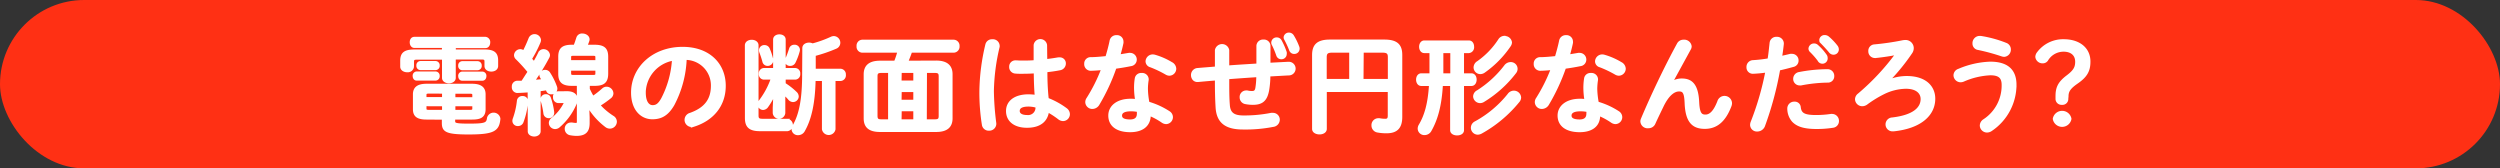
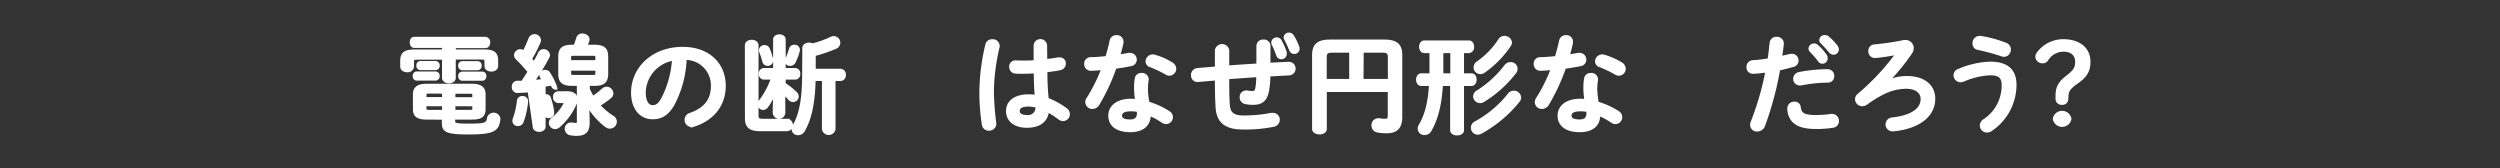
<svg xmlns="http://www.w3.org/2000/svg" width="594" height="40" viewBox="0 0 594 40">
  <rect x="0" y="0" width="594" height="40" fill="#333333" stroke="none" />
  <defs>
    <style>.cls-1{fill:#ff3014;}.cls-2{fill:#fff;stroke:#fff;stroke-miterlimit:10;stroke-width:0.5px;}</style>
  </defs>
  <g id="レイヤー_2" data-name="レイヤー 2">
    <g id="deisgn">
-       <rect class="cls-1" width="594" height="40" rx="20" />
      <path class="cls-2" d="M108.05,12h7c2.28,0,3.06.66,3.06,2.4v1.26c0,.74-.67,1.1-1.38,1.1s-1.37-.36-1.37-1.1v-1c0-.57-.16-.77-.86-.77h-6.46v4.61c0,.69-.7,1.05-1.37,1.05s-1.4-.36-1.4-1.05V13.93H99c-.73,0-.88.2-.88.77v1.12a1.24,1.24,0,0,1-1.38,1.1c-.7,0-1.4-.38-1.4-1.1V14.44c0-1.74.8-2.43,3.09-2.43h6.82v-.87H98.46c-.57,0-.86-.54-.86-1.1S97.89,9,98.46,9h16.88a1,1,0,0,1,.89,1.08c0,.56-.29,1.1-.89,1.1h-7.29ZM99,18.9c-.47,0-.7-.41-.7-.85a.74.74,0,0,1,.7-.82h4.51a.75.75,0,0,1,.71.82.76.76,0,0,1-.71.85Zm2.36,9.26c-2.1,0-3-.61-3-2.22V22.43c0-1.56.94-2.28,3-2.28h10.77c2.07,0,3,.72,3,2.28v3.51c0,1.92-1.27,2.22-3,2.22h-4.23v.64c0,.64.32.82,3.53.82,4,0,4.36-.25,4.54-1.61a1.37,1.37,0,0,1,2.67.15v.13c-.26,2.69-1.42,3.41-7.29,3.41-5.37,0-6.12-.59-6.12-2.51v-1Zm-1.5-11.75a.75.75,0,0,1-.68-.84.74.74,0,0,1,.68-.82h3.65a.75.75,0,0,1,.71.82.75.75,0,0,1-.71.84Zm2,5.58c-.62,0-.78.16-.78.57v.76h4.2V22Zm-.78,3v.8c0,.41.16.56.78.56h3.42V25Zm6.87-1.64h4.52v-.76c0-.41-.16-.57-.78-.57h-3.74Zm0,3h3.74c.62,0,.78-.15.78-.56V25h-4.52Zm1.87-9.91a.75.75,0,0,1-.7-.84.74.74,0,0,1,.7-.82h3.66a.75.75,0,0,1,.73.82.76.76,0,0,1-.73.84Zm0,2.49c-.46,0-.7-.41-.7-.85a.74.74,0,0,1,.7-.82h4.78a.74.74,0,0,1,.72.82c0,.44-.23.85-.72.85Z" />
-       <path class="cls-2" d="M125.62,21.69q-1.37.11-2.64.15a1.09,1.09,0,0,1-1.12-1.2,1.09,1.09,0,0,1,1.06-1.21l1.15,0c.54-.8,1-1.56,1.55-2.36a36.68,36.68,0,0,0-2.88-3.17,1.09,1.09,0,0,1-.36-.8,1.26,1.26,0,0,1,1.24-1.17,1.23,1.23,0,0,1,.81.33,33.07,33.07,0,0,0,1.4-3.1,1.28,1.28,0,0,1,2.46.33,1.48,1.48,0,0,1-.07.44A28.71,28.71,0,0,1,126.14,14c.26.29.52.59.75.87.47-.79.89-1.58,1.22-2.27a1.12,1.12,0,0,1,1-.67,1.28,1.28,0,0,1,1.32,1.15,1.16,1.16,0,0,1-.15.54,50,50,0,0,1-3.45,5.61l2.1-.18c-.13-.28-.26-.51-.39-.74a1,1,0,0,1-.13-.46,1.07,1.07,0,0,1,1.09-1,1.11,1.11,0,0,1,1,.54,15.8,15.8,0,0,1,1.61,3.27,1.35,1.35,0,0,1,.07.41A1.12,1.12,0,0,1,131,22.17a1,1,0,0,1-1-.69,1.57,1.57,0,0,0-.1-.28c-.55.08-1.12.18-1.69.23v9.76c0,.64-.65,1-1.27,1s-1.3-.33-1.3-1Zm-1.48,1.38a1,1,0,0,1,1.09,1v.08a18.11,18.11,0,0,1-1.09,4.81,1.1,1.1,0,0,1-1.06.74,1,1,0,0,1-1.09-1,1.41,1.41,0,0,1,.08-.43,18.13,18.13,0,0,0,1-4.36A1,1,0,0,1,124.14,23.07Zm7.29,3.58v.18a1,1,0,0,1-1.06,1,1,1,0,0,1-1-.82,18.26,18.26,0,0,0-.7-3.2,1.14,1.14,0,0,1,0-.26,1,1,0,0,1,1.06-.92.94.94,0,0,1,.93.69A15.9,15.9,0,0,1,131.43,26.65Zm3.27-4.73c1.58,0,2.28.69,2.28,1.66a3.19,3.19,0,0,1-.28,1.2,14.78,14.78,0,0,1-3.89,5.28,1.43,1.43,0,0,1-.91.36,1.26,1.26,0,0,1-1.25-1.21,1.29,1.29,0,0,1,.55-1,10.86,10.86,0,0,0,2.93-3.56.62.62,0,0,0,.08-.23c0-.13-.13-.18-.37-.18h-1.19a1.06,1.06,0,0,1-1-1.15,1,1,0,0,1,1-1.15Zm1.19-1.77c-2.23,0-3-.77-3-2.64v-4c0-1.87.75-2.63,3-2.63h.63c.26-.62.46-1.26.67-1.9a1.14,1.14,0,0,1,1.19-.77c.7,0,1.46.44,1.46,1.16a1.08,1.08,0,0,1-.08.38c-.13.38-.29.77-.44,1.13h1.94c2.24,0,3,.76,3,2.63v4c0,2.08-1,2.64-3,2.64h-1.37v1a14.76,14.76,0,0,0,1,1.9,22.18,22.18,0,0,0,2.36-1.85,1.31,1.31,0,0,1,.88-.35,1.4,1.4,0,0,1,1.37,1.33,1.27,1.27,0,0,1-.54,1A24.22,24.22,0,0,1,142.38,25a15.65,15.65,0,0,0,3.24,2.74,1.38,1.38,0,0,1,.7,1.18A1.43,1.43,0,0,1,145,30.31,1.5,1.5,0,0,1,144,30a16.59,16.59,0,0,1-4.25-4.74l.1,2.64v1.33c0,2-.86,2.81-2.91,2.81a8.91,8.91,0,0,1-1.42-.15,1.27,1.27,0,0,1-1.09-1.28,1.2,1.2,0,0,1,1.22-1.25,1.84,1.84,0,0,1,.31,0,6.38,6.38,0,0,0,.85.1c.32,0,.5-.12.5-.53V20.15Zm5.82-6.5c0-.49-.13-.64-.76-.64h-4.74c-.63,0-.76.15-.76.64v.89h6.26Zm-.76,4.4c.63,0,.76-.15.76-.64v-.87h-6.26v.87c0,.56.24.64.76.64Z" />
+       <path class="cls-2" d="M125.62,21.69q-1.37.11-2.64.15a1.09,1.09,0,0,1-1.12-1.2,1.09,1.09,0,0,1,1.06-1.21l1.15,0c.54-.8,1-1.56,1.55-2.36a36.68,36.68,0,0,0-2.88-3.17,1.09,1.09,0,0,1-.36-.8,1.26,1.26,0,0,1,1.24-1.17,1.23,1.23,0,0,1,.81.33,33.07,33.07,0,0,0,1.4-3.1,1.28,1.28,0,0,1,2.46.33,1.48,1.48,0,0,1-.07.44A28.71,28.71,0,0,1,126.14,14c.26.29.52.59.75.87.47-.79.89-1.58,1.22-2.27a1.12,1.12,0,0,1,1-.67,1.28,1.28,0,0,1,1.32,1.15,1.16,1.16,0,0,1-.15.54,50,50,0,0,1-3.45,5.61l2.1-.18c-.13-.28-.26-.51-.39-.74a1,1,0,0,1-.13-.46,1.07,1.07,0,0,1,1.09-1,1.11,1.11,0,0,1,1,.54,15.8,15.8,0,0,1,1.61,3.27,1.35,1.35,0,0,1,.07.41a1,1,0,0,1-1-.69,1.57,1.57,0,0,0-.1-.28c-.55.08-1.12.18-1.69.23v9.76c0,.64-.65,1-1.27,1s-1.3-.33-1.3-1Zm-1.48,1.38a1,1,0,0,1,1.09,1v.08a18.11,18.11,0,0,1-1.09,4.81,1.1,1.1,0,0,1-1.06.74,1,1,0,0,1-1.09-1,1.41,1.41,0,0,1,.08-.43,18.13,18.13,0,0,0,1-4.36A1,1,0,0,1,124.14,23.07Zm7.29,3.58v.18a1,1,0,0,1-1.06,1,1,1,0,0,1-1-.82,18.26,18.26,0,0,0-.7-3.2,1.14,1.14,0,0,1,0-.26,1,1,0,0,1,1.06-.92.94.94,0,0,1,.93.69A15.9,15.9,0,0,1,131.43,26.65Zm3.27-4.73c1.58,0,2.28.69,2.28,1.66a3.19,3.19,0,0,1-.28,1.2,14.78,14.78,0,0,1-3.89,5.28,1.43,1.43,0,0,1-.91.36,1.26,1.26,0,0,1-1.25-1.21,1.29,1.29,0,0,1,.55-1,10.86,10.86,0,0,0,2.93-3.56.62.62,0,0,0,.08-.23c0-.13-.13-.18-.37-.18h-1.19a1.06,1.06,0,0,1-1-1.15,1,1,0,0,1,1-1.15Zm1.19-1.77c-2.23,0-3-.77-3-2.64v-4c0-1.87.75-2.63,3-2.63h.63c.26-.62.46-1.26.67-1.9a1.14,1.14,0,0,1,1.19-.77c.7,0,1.46.44,1.46,1.16a1.08,1.08,0,0,1-.08.38c-.13.38-.29.77-.44,1.13h1.94c2.24,0,3,.76,3,2.63v4c0,2.08-1,2.64-3,2.64h-1.37v1a14.76,14.76,0,0,0,1,1.9,22.18,22.18,0,0,0,2.36-1.85,1.31,1.31,0,0,1,.88-.35,1.4,1.4,0,0,1,1.37,1.33,1.27,1.27,0,0,1-.54,1A24.22,24.22,0,0,1,142.38,25a15.65,15.65,0,0,0,3.24,2.74,1.38,1.38,0,0,1,.7,1.18A1.43,1.43,0,0,1,145,30.31,1.5,1.5,0,0,1,144,30a16.59,16.59,0,0,1-4.25-4.74l.1,2.64v1.33c0,2-.86,2.81-2.91,2.81a8.91,8.91,0,0,1-1.42-.15,1.27,1.27,0,0,1-1.09-1.28,1.2,1.2,0,0,1,1.22-1.25,1.84,1.84,0,0,1,.31,0,6.38,6.38,0,0,0,.85.1c.32,0,.5-.12.5-.53V20.15Zm5.82-6.5c0-.49-.13-.64-.76-.64h-4.74c-.63,0-.76.15-.76.64v.89h6.26Zm-.76,4.4c.63,0,.76-.15.76-.64v-.87h-6.26v.87c0,.56.24.64.76.64Z" />
      <path class="cls-2" d="M150.19,22c0-5.83,4.91-10.62,12-10.62,6.33,0,10,3.92,10,9,0,4.63-2.78,8-7.24,9.45a1.68,1.68,0,0,1-.6.1,1.45,1.45,0,0,1-1.45-1.46A1.48,1.48,0,0,1,164,27.06c3.68-1.3,5.16-3.51,5.16-6.68a6.3,6.3,0,0,0-6.25-6.4A25.34,25.34,0,0,1,160,24.86c-1.43,2.48-3,3.23-5,3.23C152.4,28.09,150.19,26,150.19,22Zm3,0c0,2.36.93,3.23,1.86,3.23s1.51-.41,2.26-1.72a23.11,23.11,0,0,0,2.6-9.34A8.13,8.13,0,0,0,153.18,22Z" />
      <path class="cls-2" d="M177.23,10.78c0-.72.7-1.08,1.38-1.08s1.37.36,1.37,1.08V27.47c0,.72.26,1,1.12,1h6a1.24,1.24,0,0,1,0,2.45h-6.54c-2.54,0-3.32-.94-3.32-2.92ZM184,22.38a18.06,18.06,0,0,1-1.68,2.89,1.29,1.29,0,0,1-1,.61,1.08,1.08,0,0,1-1.06-1.07,1.48,1.48,0,0,1,.31-.85,19,19,0,0,0,2.83-5.29h-1.85a1,1,0,0,1-1-1.13,1,1,0,0,1,1-1.13h2.39v-7c0-.67.62-1,1.24-1s1.25.31,1.25,1v7h2.46a1,1,0,0,1,1,1.13,1,1,0,0,1-1,1.13h-2.46v1.25A16.64,16.64,0,0,1,189.08,22a1.28,1.28,0,0,1,.45.93A1.11,1.11,0,0,1,188.41,24a1.25,1.25,0,0,1-.93-.49,8.13,8.13,0,0,0-1.14-1.13v4.46a1.25,1.25,0,0,1-2.49,0V25.6Zm-.51-8.3a1.14,1.14,0,0,1,0,.26,1.09,1.09,0,0,1-1.11,1.07,1,1,0,0,1-1-.84,21.81,21.81,0,0,0-.73-2.2,1.35,1.35,0,0,1-.07-.41,1,1,0,0,1,1.06-1,1.05,1.05,0,0,1,1,.64A14.15,14.15,0,0,1,183.46,14.08Zm5.26-3.2a1,1,0,0,1,1.07.95,1.51,1.51,0,0,1-.06.36,14.27,14.27,0,0,1-1,2.63,1.1,1.1,0,0,1-1,.59,1,1,0,0,1-1.07-.89,1.14,1.14,0,0,1,.11-.41,23.67,23.67,0,0,0,.93-2.49A1,1,0,0,1,188.72,10.88Zm2.13.56c0-.71.67-1.07,1.37-1.07a1.83,1.83,0,0,1,.81.2A26.71,26.71,0,0,0,197.44,9a1.6,1.6,0,0,1,.67-.18,1.34,1.34,0,0,1,1.3,1.35,1.27,1.27,0,0,1-.78,1.16,36,36,0,0,1-5.06,1.74v3.51h6.1a1.08,1.08,0,0,1,1.06,1.17A1.1,1.1,0,0,1,199.67,19h-1.4V30.7a1.39,1.39,0,0,1-2.73,0V19h-2c-.11,5.55-1,9.34-2.52,12a1.55,1.55,0,0,1-1.37.87,1.24,1.24,0,0,1-1.33-1.18,1.65,1.65,0,0,1,.24-.79c1.58-2.74,2.28-6.38,2.28-12.37Z" />
-       <path class="cls-2" d="M222.42,14.64c2.57,0,3.66,1.11,3.66,3V28.11c0,1.92-1.09,3-3.66,3h-13.3c-2.57,0-3.66-1-3.66-3V17.67c0-1.92,1.09-3,3.66-3h3.55a18.76,18.76,0,0,0,.8-2.4h-8.58a1.17,1.17,0,0,1-1.12-1.31,1.16,1.16,0,0,1,1.12-1.28H226.6a1.18,1.18,0,0,1,1.14,1.28,1.19,1.19,0,0,1-1.14,1.31H216.46c-.26.82-.6,1.61-.91,2.4Zm-13,2.44c-1,0-1.17.33-1.17,1.07v9.37c0,.87.31,1.08,1.17,1.08h1.84V17.08Zm4.54,2.3h3.29v-2.3H214Zm0,4.56h3.29V21.63H214Zm0,4.66h3.29V26.19H214Zm6,0h2.15c1,0,1.17-.33,1.17-1.08V18.15c0-.74-.18-1.07-1.17-1.07H220Z" />
      <path class="cls-2" d="M235.76,9.58a1.36,1.36,0,0,1,1.51,1.25,1,1,0,0,1,0,.28,48.31,48.31,0,0,0-1.37,10.58,66.79,66.79,0,0,0,.57,7.6c0,.08,0,.15,0,.23A1.41,1.41,0,0,1,235,30.8a1.37,1.37,0,0,1-1.45-1.15,48.44,48.44,0,0,1-.6-8,50.14,50.14,0,0,1,1.43-11.09A1.34,1.34,0,0,1,235.76,9.58Zm12.82,4.71c1-.11,2-.26,2.85-.41a1.42,1.42,0,0,1,.34,0A1.17,1.17,0,0,1,253,15.08a1.37,1.37,0,0,1-1.14,1.36c-1,.2-2.13.36-3.25.48,0,2.21.08,4.41.32,6.58a18.46,18.46,0,0,1,4.33,2.38,1.56,1.56,0,0,1,.7,1.26,1.4,1.4,0,0,1-1.38,1.38,1.66,1.66,0,0,1-1-.38A19.84,19.84,0,0,0,249,26.45c-.29,2.12-1.76,3.66-5,3.66-2.91,0-4.72-1.43-4.72-3.74,0-2.12,1.74-3.71,5.11-3.71a13,13,0,0,1,1.71.13c-.16-1.87-.21-3.74-.23-5.61-1.12.08-2.21.1-3.22.1a12.92,12.92,0,0,1-1.43-.05,1.3,1.3,0,0,1-1.19-1.36,1.22,1.22,0,0,1,1.25-1.28c.46,0,.9.05,1.37.05,1,0,2.08,0,3.19-.1V10.73a1.36,1.36,0,0,1,2.7,0Zm-2.31,11.06a7.29,7.29,0,0,0-1.84-.28c-1.82,0-2.39.56-2.39,1.3s.7,1.21,2,1.21A2,2,0,0,0,246.27,25.35Z" />
      <path class="cls-2" d="M263.89,9.7a1.35,1.35,0,0,1,1.4-1.1,1.28,1.28,0,0,1,1.4,1.26,1.83,1.83,0,0,1,0,.33c-.21,1-.47,2-.76,3l2.29-.38a1,1,0,0,1,.28,0,1.34,1.34,0,0,1,1.35,1.36,1.31,1.31,0,0,1-1.17,1.3c-1.11.23-2.38.44-3.66.62a46.45,46.45,0,0,1-4,8.63,1.71,1.71,0,0,1-1.45.92,1.42,1.42,0,0,1-1.46-1.36,1.54,1.54,0,0,1,.29-.89,38.79,38.79,0,0,0,3.5-7c-1,.1-1.89.16-2.7.18a1.31,1.31,0,0,1-1.34-1.41,1.26,1.26,0,0,1,1.24-1.33c1.17,0,2.46-.13,3.79-.26C263.27,12.29,263.63,11,263.89,9.7Zm4.64,21.46c-3.08,0-4.95-1.33-4.95-3.71,0-2.05,1.76-3.74,5.08-3.74a10,10,0,0,1,1.3.08,18.68,18.68,0,0,1-.26-2.72,13.68,13.68,0,0,1,.18-2.48,1.27,1.27,0,0,1,1.35-1,1.3,1.3,0,0,1,1.45,1.18c0,.08,0,.13,0,.21a13.74,13.74,0,0,0-.18,2.1,18.63,18.63,0,0,0,.36,3.32,18.33,18.33,0,0,1,4.88,2.23,1.44,1.44,0,0,1,.7,1.21,1.42,1.42,0,0,1-1.38,1.4,1.68,1.68,0,0,1-.88-.3,15.81,15.81,0,0,0-3-1.64C273.15,30.14,271,31.16,268.53,31.16ZM270.37,27c0-.23,0-.44,0-.64a8.66,8.66,0,0,0-1.64-.16c-1.81,0-2.38.57-2.38,1.26s.52,1.17,2.2,1.17C269.73,28.62,270.37,28.11,270.37,27Zm8-12a1.59,1.59,0,0,1,.86,1.33,1.42,1.42,0,0,1-1.38,1.41,1.55,1.55,0,0,1-.77-.23,25.81,25.81,0,0,0-3.71-1.77,1.24,1.24,0,0,1-.94-1.15,1.46,1.46,0,0,1,1.48-1.41,1.92,1.92,0,0,1,.5.08A16.4,16.4,0,0,1,278.36,15Z" />
      <path class="cls-2" d="M301.61,15.16l4.46-.23h.11a1.37,1.37,0,0,1,.08,2.74c-1.56.07-3.12.18-4.67.25a20.91,20.91,0,0,1-.29,3.51c-.44,2.41-1.48,3.23-3.63,3.23a9.41,9.41,0,0,1-1.79-.18,1.36,1.36,0,0,1-1.09-1.36,1.3,1.3,0,0,1,1.3-1.38,1.14,1.14,0,0,1,.26,0,4.53,4.53,0,0,0,1.16.13c.6,0,.86-.23,1-.89a17,17,0,0,0,.23-2.9c-2.31.15-4.61.31-6.92.49V19c0,2.51,0,4.25.15,6.07s1.14,2.61,3.4,2.61a32.42,32.42,0,0,0,6.67-.62,2.6,2.6,0,0,1,.39,0,1.37,1.37,0,0,1,1.4,1.41,1.49,1.49,0,0,1-1.33,1.43,34.2,34.2,0,0,1-7.16.62c-3.78,0-6.07-1.26-6.27-5.07-.11-1.82-.16-3.71-.16-6.33v-.25c-1.4.1-2.8.23-4.2.36h-.18a1.17,1.17,0,0,1-1.14-.69,1.44,1.44,0,0,1-.16-.67,1.41,1.41,0,0,1,1.32-1.46c1.46-.13,2.91-.23,4.36-.36V11.93a1.48,1.48,0,0,1,2.91,0V15.8c2.31-.18,4.64-.31,6.95-.46V10.93a1.31,1.31,0,0,1,1.43-1.28,1.29,1.29,0,0,1,1.42,1.28Zm.7-5.12a1,1,0,0,1,1.07-.9,1,1,0,0,1,.88.51,16.55,16.55,0,0,1,1.22,2.77,1.21,1.21,0,0,1,0,.41,1,1,0,0,1-1,1,1,1,0,0,1-1-.72,20.69,20.69,0,0,0-1.11-2.63A.9.9,0,0,1,302.31,10Zm2.93-1.21a1,1,0,0,1,1-.84,1.1,1.1,0,0,1,.93.51,14.79,14.79,0,0,1,1.27,2.59,1.09,1.09,0,0,1,.1.48,1,1,0,0,1-1,1,1,1,0,0,1-1-.72,22.47,22.47,0,0,0-1.22-2.61A.84.84,0,0,1,305.24,8.83Z" />
      <path class="cls-2" d="M328.93,9.65c3,0,4,1.13,4,3.43v14.7c0,2.66-1.22,3.64-3.5,3.64a11.37,11.37,0,0,1-2.1-.18,1.43,1.43,0,0,1-1.22-1.44,1.38,1.38,0,0,1,1.38-1.46,1,1,0,0,1,.28,0,7.19,7.19,0,0,0,1.38.13c.57,0,.83-.23.83-1V21.61H315v9c0,.72-.73,1.08-1.48,1.08S312,31.34,312,30.62V13.11c0-2.31,1-3.46,4-3.46ZM320.82,19V12.26h-4.23c-1.27,0-1.61.34-1.61,1.36V19Zm2.9,0H330V13.59c0-1-.34-1.33-1.61-1.33h-4.62Z" />
      <path class="cls-2" d="M342.58,20.18c-.28,5-1.24,8.24-2.69,10.8a1.6,1.6,0,0,1-1.4.87,1.33,1.33,0,0,1-1.4-1.28,1.61,1.61,0,0,1,.25-.84c1.35-2.28,2.16-5.07,2.44-9.55h-2.07c-.68,0-1-.64-1-1.26s.33-1.25,1-1.25h2.18v-5.3h-1.46c-.67,0-1-.64-1-1.26s.34-1.25,1-1.25H349c.68,0,1,.61,1,1.25a1.13,1.13,0,0,1-1,1.26h-1.4v5.3h2c.68,0,1,.61,1,1.25s-.33,1.26-1,1.26h-2V30.93c0,.69-.7,1-1.4,1s-1.4-.33-1.4-1V20.18Zm.11-2.51h2.15v-5.3h-2.15Zm17,4.12a1.47,1.47,0,0,1,1.48,1.38,1.44,1.44,0,0,1-.37.92,30.4,30.4,0,0,1-8.87,7.43,1.8,1.8,0,0,1-.83.23,1.4,1.4,0,0,1-1.37-1.41,1.45,1.45,0,0,1,.83-1.28,25.92,25.92,0,0,0,7.86-6.58A1.56,1.56,0,0,1,359.68,21.79ZM358.93,15a1.36,1.36,0,0,1,1.11,2.2A27.46,27.46,0,0,1,352.49,24a1.53,1.53,0,0,1-.83.25,1.42,1.42,0,0,1-1.4-1.35,1.46,1.46,0,0,1,.83-1.23,25,25,0,0,0,6.54-6A1.62,1.62,0,0,1,358.93,15Zm-1.46-6.19A1.45,1.45,0,0,1,359,10.09a1.51,1.51,0,0,1-.29.79,24.08,24.08,0,0,1-6.07,6.17,1.63,1.63,0,0,1-.9.31A1.35,1.35,0,0,1,350.37,16a1.52,1.52,0,0,1,.78-1.26A19.19,19.19,0,0,0,356.2,9.5,1.52,1.52,0,0,1,357.47,8.76Z" />
      <path class="cls-2" d="M370.69,9.7a1.35,1.35,0,0,1,1.4-1.1,1.29,1.29,0,0,1,1.4,1.26,1.23,1.23,0,0,1,0,.33c-.21,1-.47,2-.75,3l2.28-.38a1,1,0,0,1,.29,0,1.34,1.34,0,0,1,1.35,1.36,1.31,1.31,0,0,1-1.17,1.3c-1.12.23-2.39.44-3.66.62a47.1,47.1,0,0,1-4,8.63,1.73,1.73,0,0,1-1.46.92,1.41,1.41,0,0,1-1.45-1.36,1.54,1.54,0,0,1,.29-.89,39.45,39.45,0,0,0,3.5-7c-1,.1-1.9.16-2.7.18a1.32,1.32,0,0,1-1.35-1.41,1.26,1.26,0,0,1,1.25-1.33c1.16,0,2.46-.13,3.78-.26C370.06,12.29,370.43,11,370.69,9.7Zm4.64,21.46c-3.09,0-5-1.33-5-3.71,0-2.05,1.77-3.74,5.09-3.74a9.81,9.81,0,0,1,1.29.08,18.4,18.4,0,0,1-.25-2.72,13.68,13.68,0,0,1,.18-2.48,1.26,1.26,0,0,1,1.35-1,1.3,1.3,0,0,1,1.45,1.18c0,.08,0,.13,0,.21a15.14,15.14,0,0,0-.18,2.1,19.65,19.65,0,0,0,.36,3.32,18.19,18.19,0,0,1,4.88,2.23,1.44,1.44,0,0,1,.7,1.21,1.41,1.41,0,0,1-1.37,1.4,1.68,1.68,0,0,1-.88-.3,16.13,16.13,0,0,0-3-1.64C380,30.14,377.82,31.16,375.33,31.16ZM377.17,27a4.36,4.36,0,0,0,0-.64,8.56,8.56,0,0,0-1.63-.16c-1.82,0-2.39.57-2.39,1.26s.52,1.17,2.21,1.17C376.52,28.62,377.17,28.11,377.17,27Zm8-12a1.59,1.59,0,0,1,.86,1.33,1.43,1.43,0,0,1-1.38,1.41,1.56,1.56,0,0,1-.78-.23,25.81,25.81,0,0,0-3.71-1.77,1.23,1.23,0,0,1-.93-1.15,1.46,1.46,0,0,1,1.48-1.41,1.85,1.85,0,0,1,.49.08A16.47,16.47,0,0,1,385.16,15Z" />
-       <path class="cls-2" d="M397.25,19.56a4.4,4.4,0,0,1,2.36-.66c2.39,0,3.69,1.4,3.87,5.4.13,2.79.75,3.17,1.74,3.17,1.16,0,2.15-1,3.06-3.33a1.53,1.53,0,0,1,3,.41,2,2,0,0,1-.13.62c-1.34,3.53-3.29,5.2-6.09,5.2s-4.36-1.44-4.54-5.82c-.1-2.53-.49-3.07-1.56-3.07-1.37,0-2.77,1.26-4,3.87-.57,1.18-1.33,2.74-1.9,4a1.49,1.49,0,0,1-1.37.87A1.47,1.47,0,0,1,390,28.83a1.51,1.51,0,0,1,.13-.56c2.28-5.43,5.58-12.37,8.56-17.82a1.45,1.45,0,0,1,1.32-.77A1.53,1.53,0,0,1,401.69,11a1.26,1.26,0,0,1-.16.61l-4.33,7.92Z" />
      <path class="cls-2" d="M416.51,17.28a1.26,1.26,0,0,1-1.3-1.33,1.35,1.35,0,0,1,1.32-1.41,33.38,33.38,0,0,0,3.69-.43c.23-1.41.33-2.54.49-3.95A1.33,1.33,0,0,1,422.14,9a1.35,1.35,0,0,1,1.45,1.28v.15c-.13,1.23-.26,2.15-.42,3.12.73-.15,1.48-.33,2.24-.51a2.32,2.32,0,0,1,.38,0,1.31,1.31,0,0,1,1.3,1.36,1.26,1.26,0,0,1-1,1.25c-1.19.33-2.33.62-3.37.85a78,78,0,0,1-3.63,13.47A1.72,1.72,0,0,1,417.49,31a1.36,1.36,0,0,1-1.42-1.3,1.94,1.94,0,0,1,.15-.72,67.11,67.11,0,0,0,3.48-12A30,30,0,0,1,416.51,17.28Zm9.85,7.12a1.17,1.17,0,0,1,1.25,1.08c.18,1.63,1.12,2.1,3.94,2.1a23.66,23.66,0,0,0,3.48-.26.92.92,0,0,1,.28,0,1.39,1.39,0,0,1,1.38,1.44,1.34,1.34,0,0,1-1.19,1.35,24.65,24.65,0,0,1-3.9.29c-3.08,0-4.64-.62-5.62-1.67a4.48,4.48,0,0,1-1.07-2.94A1.38,1.38,0,0,1,426.36,24.4Zm7.81-7.71a1.33,1.33,0,0,1,1.4,1.39,1.25,1.25,0,0,1-1.32,1.3,35.29,35.29,0,0,0-6.33.67,1.72,1.72,0,0,1-.31,0,1.29,1.29,0,0,1-1.3-1.33,1.39,1.39,0,0,1,1.2-1.36A36.26,36.26,0,0,1,434.17,16.69Zm-4.23-5.12a1.07,1.07,0,0,1,1.09-1,1.1,1.1,0,0,1,.73.28,12.65,12.65,0,0,1,2,2.23,1.07,1.07,0,0,1,.24.69,1,1,0,0,1-1.9.54,17.91,17.91,0,0,0-1.92-2.18A.9.9,0,0,1,429.94,11.57Zm2.57-2.05a1,1,0,0,1,1.09-.94,1.28,1.28,0,0,1,.78.3,13.77,13.77,0,0,1,2,2.1,1.24,1.24,0,0,1,.28.77,1,1,0,0,1-1,1,1.1,1.1,0,0,1-.9-.46c-.6-.74-1.33-1.51-1.92-2.12A.85.85,0,0,1,432.51,9.52Z" />
      <path class="cls-2" d="M448.91,19.1a11.53,11.53,0,0,1,4.1-.79c4.57,0,6.56,2.4,6.56,5.14,0,3.89-3.34,6.86-9.67,7.51h-.18a1.4,1.4,0,0,1-.13-2.8c5.24-.61,7-2.56,7-4.63,0-1.43-1.12-2.69-3.76-2.69a12.43,12.43,0,0,0-5.22,1.28,26.9,26.9,0,0,0-4.1,2.51,1.77,1.77,0,0,1-1,.36A1.47,1.47,0,0,1,441,23.58a1.49,1.49,0,0,1,.62-1.15,56,56,0,0,0,9-9.63c-1.45.28-3.06.54-5,.74h-.16a1.33,1.33,0,0,1-1.3-1.4,1.27,1.27,0,0,1,1.17-1.34c2.05-.18,4.57-.53,6.82-1a5,5,0,0,1,.5-.05,1.7,1.7,0,0,1,1.81,1.66,1.93,1.93,0,0,1-.36,1.13A48.11,48.11,0,0,1,448.86,19Z" />
      <path class="cls-2" d="M465.83,19.3a1.45,1.45,0,0,1-1.43-1.43,1.4,1.4,0,0,1,1-1.28,20.79,20.79,0,0,1,7.47-1.69c4.08,0,6,1.82,6,5.25a13,13,0,0,1-5.74,10.75,1.73,1.73,0,0,1-1,.34,1.46,1.46,0,0,1-1.48-1.41,1.56,1.56,0,0,1,.75-1.28,9.81,9.81,0,0,0,4.44-8.37c0-1.67-.7-2.54-2.93-2.54a17.87,17.87,0,0,0-6.38,1.51A1.78,1.78,0,0,1,465.83,19.3Zm10.77-8.88a1.39,1.39,0,0,1,.93,1.33,1.45,1.45,0,0,1-1.35,1.51,2.15,2.15,0,0,1-.52-.1A47.44,47.44,0,0,0,470,11.62a1.27,1.27,0,0,1-1.09-1.3,1.47,1.47,0,0,1,1.42-1.54c.11,0,.19,0,.26,0A27.82,27.82,0,0,1,476.6,10.42Z" />
      <path class="cls-2" d="M491.18,23.45a1.14,1.14,0,0,1-1.27,1.21,1.17,1.17,0,0,1-1.27-1.21v-.56c0-2,.49-3.23,2.59-4.81,1.66-1.26,2.08-2.08,2.08-3.41,0-1.71-1.2-2.64-3-2.64a4.55,4.55,0,0,0-3.94,2.26,1.22,1.22,0,0,1-1,.51,1.46,1.46,0,0,1-1.53-1.28,1.63,1.63,0,0,1,.36-.95,7.47,7.47,0,0,1,6.15-3c3.6,0,6.09,1.92,6.09,5.06,0,2.21-.75,3.51-2.9,5-1.9,1.31-2.31,2.1-2.31,3.31Zm.75,4.79a2,2,0,0,1-3.94,0,2,2,0,0,1,3.94,0Z" />
    </g>
  </g>
</svg>